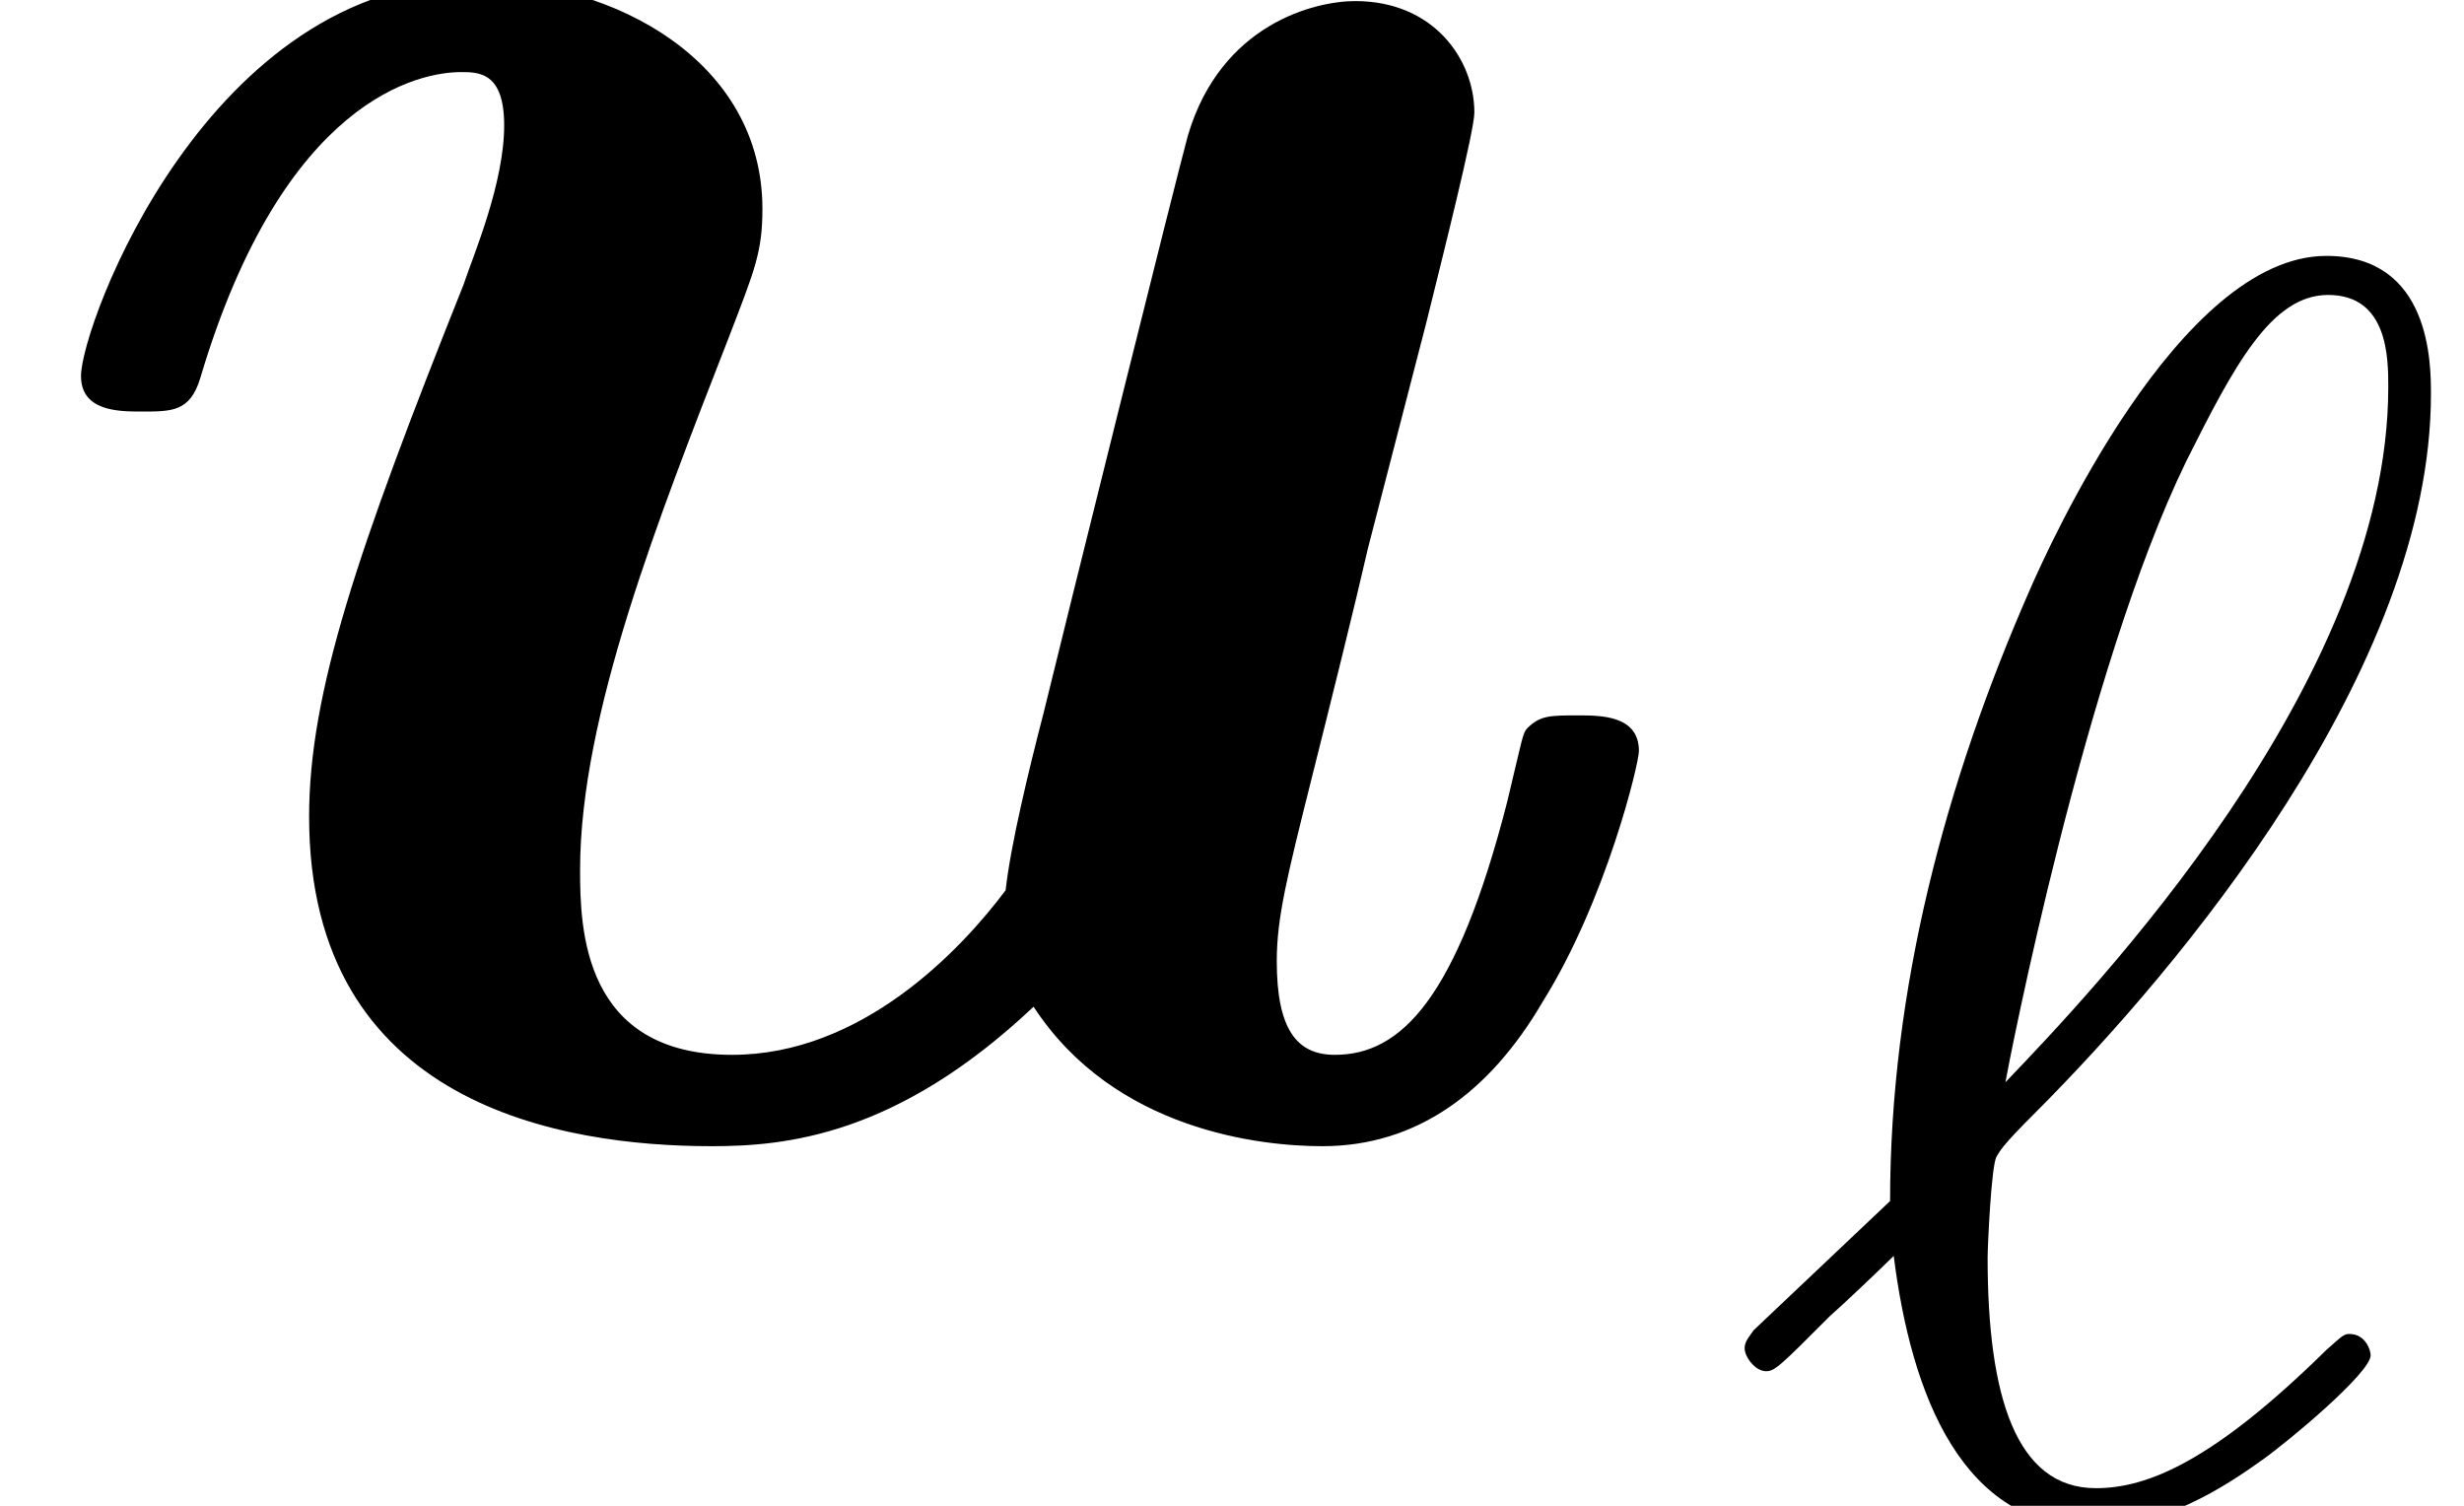
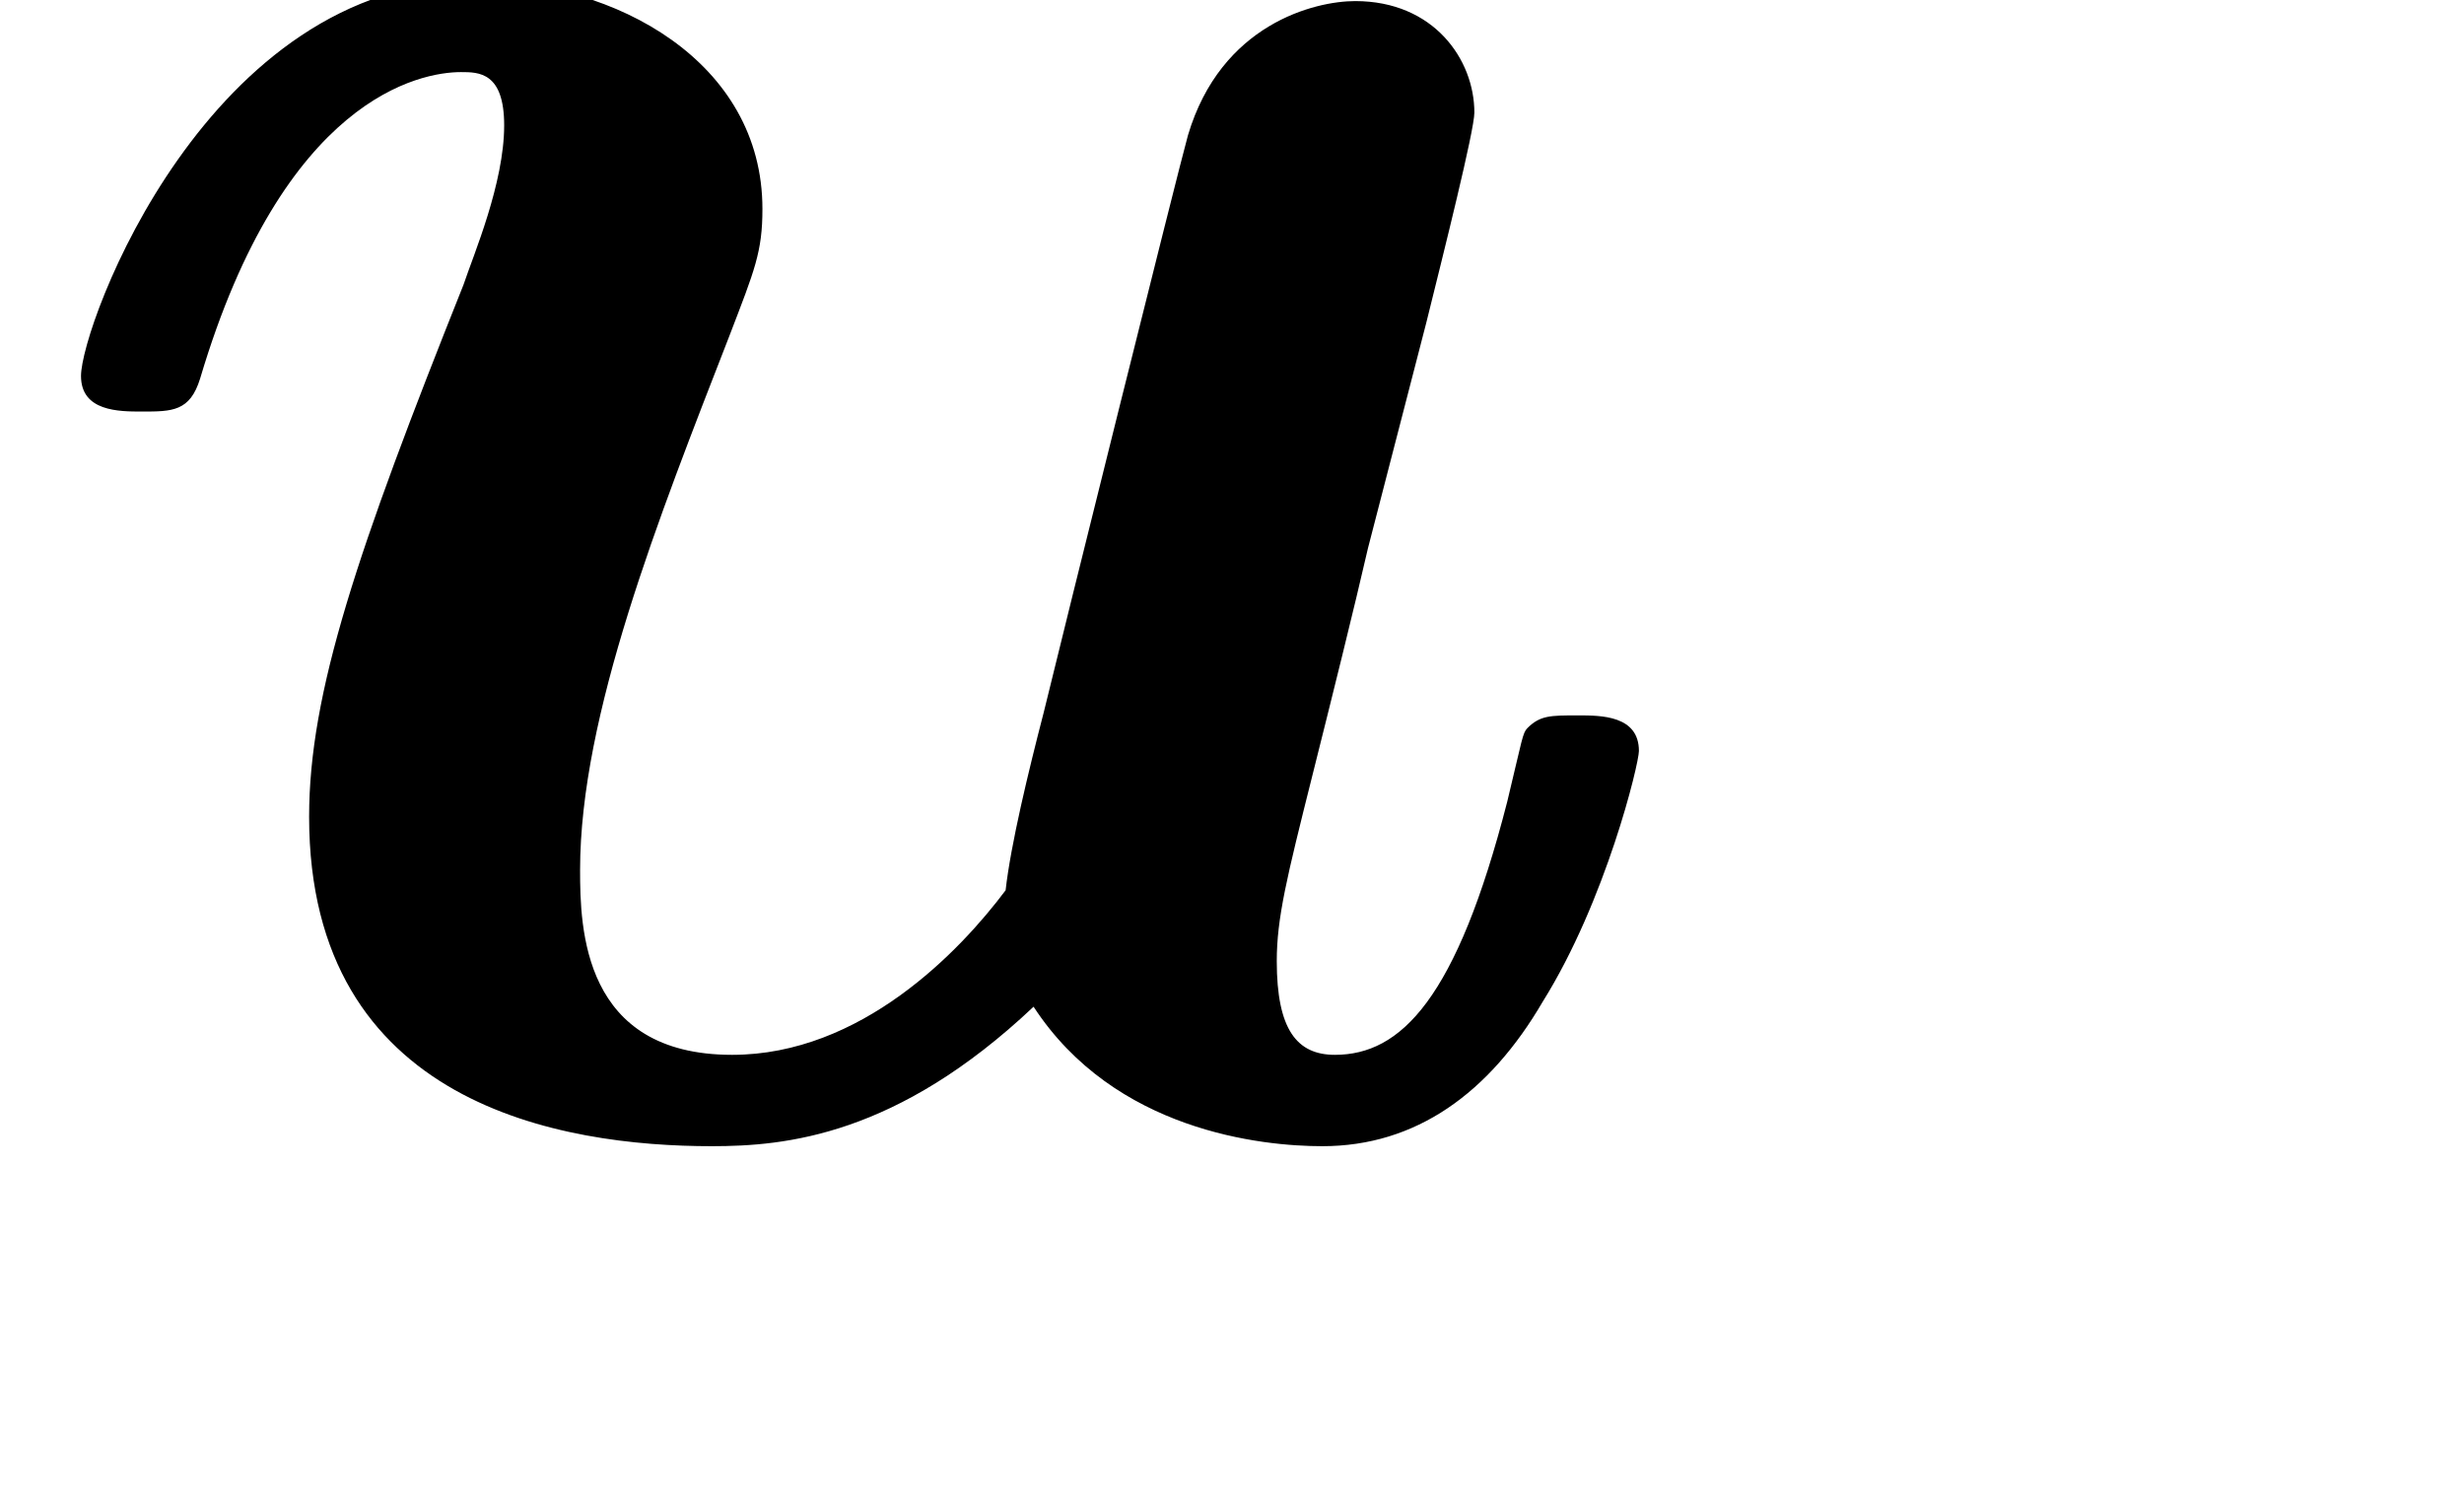
<svg xmlns="http://www.w3.org/2000/svg" xmlns:xlink="http://www.w3.org/1999/xlink" version="1.1" width="13.567pt" height="8.291pt" viewBox="56.413 59.554 13.567 8.291">
  <defs>
-     <path id="g1-96" d="M.156-.967C.137-.937 .107-.908 .107-.869C.107-.82 .166-.742 .225-.742C.273-.742 .303-.771 .576-1.045C.654-1.113 .849-1.299 .928-1.377C1.025-.605 1.308 .117 2.021 .117C2.412 .117 2.753-.107 2.958-.254C3.095-.351 3.554-.732 3.554-.83C3.554-.859 3.525-.947 3.437-.947C3.407-.947 3.398-.937 3.31-.859C2.685-.244 2.324-.098 2.041-.098C1.601-.098 1.445-.605 1.445-1.367C1.445-1.425 1.465-1.875 1.494-1.923C1.513-1.953 1.513-1.972 1.709-2.167C2.499-2.958 3.886-4.608 3.886-6.122C3.886-6.288 3.886-6.883 3.31-6.883C2.499-6.883 1.777-5.272 1.679-5.048C1.211-3.983 .908-2.841 .908-1.679L.156-.967ZM1.543-2.333C1.562-2.441 1.982-4.608 2.538-5.751C2.802-6.278 3.007-6.668 3.32-6.668C3.651-6.668 3.651-6.317 3.651-6.161C3.651-4.53 2.011-2.822 1.543-2.333Z" />
    <path id="g0-117" d="M7.853-4.421C7.95-4.812 8.118-5.481 8.118-5.579C8.118-5.872 7.894-6.193 7.462-6.193C7.239-6.193 6.723-6.067 6.541-5.454C6.486-5.258 5.858-2.734 5.746-2.273C5.663-1.953 5.565-1.548 5.537-1.297C5.286-.962 4.742-.391 4.031-.391C3.208-.391 3.194-1.088 3.194-1.409C3.194-2.26 3.626-3.347 4.017-4.352C4.156-4.714 4.198-4.812 4.198-5.049C4.198-5.858 3.389-6.304 2.622-6.304C1.144-6.304 .446-4.407 .446-4.129C.446-3.933 .656-3.933 .781-3.933C.948-3.933 1.046-3.933 1.102-4.115C1.562-5.663 2.315-5.802 2.538-5.802C2.636-5.802 2.776-5.802 2.776-5.509C2.776-5.189 2.608-4.798 2.552-4.631C1.967-3.166 1.702-2.385 1.702-1.702C1.702-.112 3.096 .112 3.919 .112C4.324 .112 4.937 .056 5.691-.656C6.137 .028 6.946 .112 7.281 .112C7.797 .112 8.201-.181 8.494-.683C8.843-1.241 9.024-1.995 9.024-2.064C9.024-2.26 8.815-2.26 8.689-2.26C8.536-2.26 8.48-2.26 8.41-2.19C8.383-2.162 8.383-2.134 8.299-1.785C8.02-.697 7.713-.391 7.35-.391C7.141-.391 7.03-.53 7.03-.907C7.03-1.144 7.085-1.367 7.225-1.925C7.323-2.315 7.462-2.873 7.532-3.18L7.853-4.421Z" />
  </defs>
  <g id="page1">
    <use x="56.413" y="65.753" xlink:href="#g0-117" />
    <use x="65.912" y="67.846" xlink:href="#g1-96" />
  </g>
</svg>